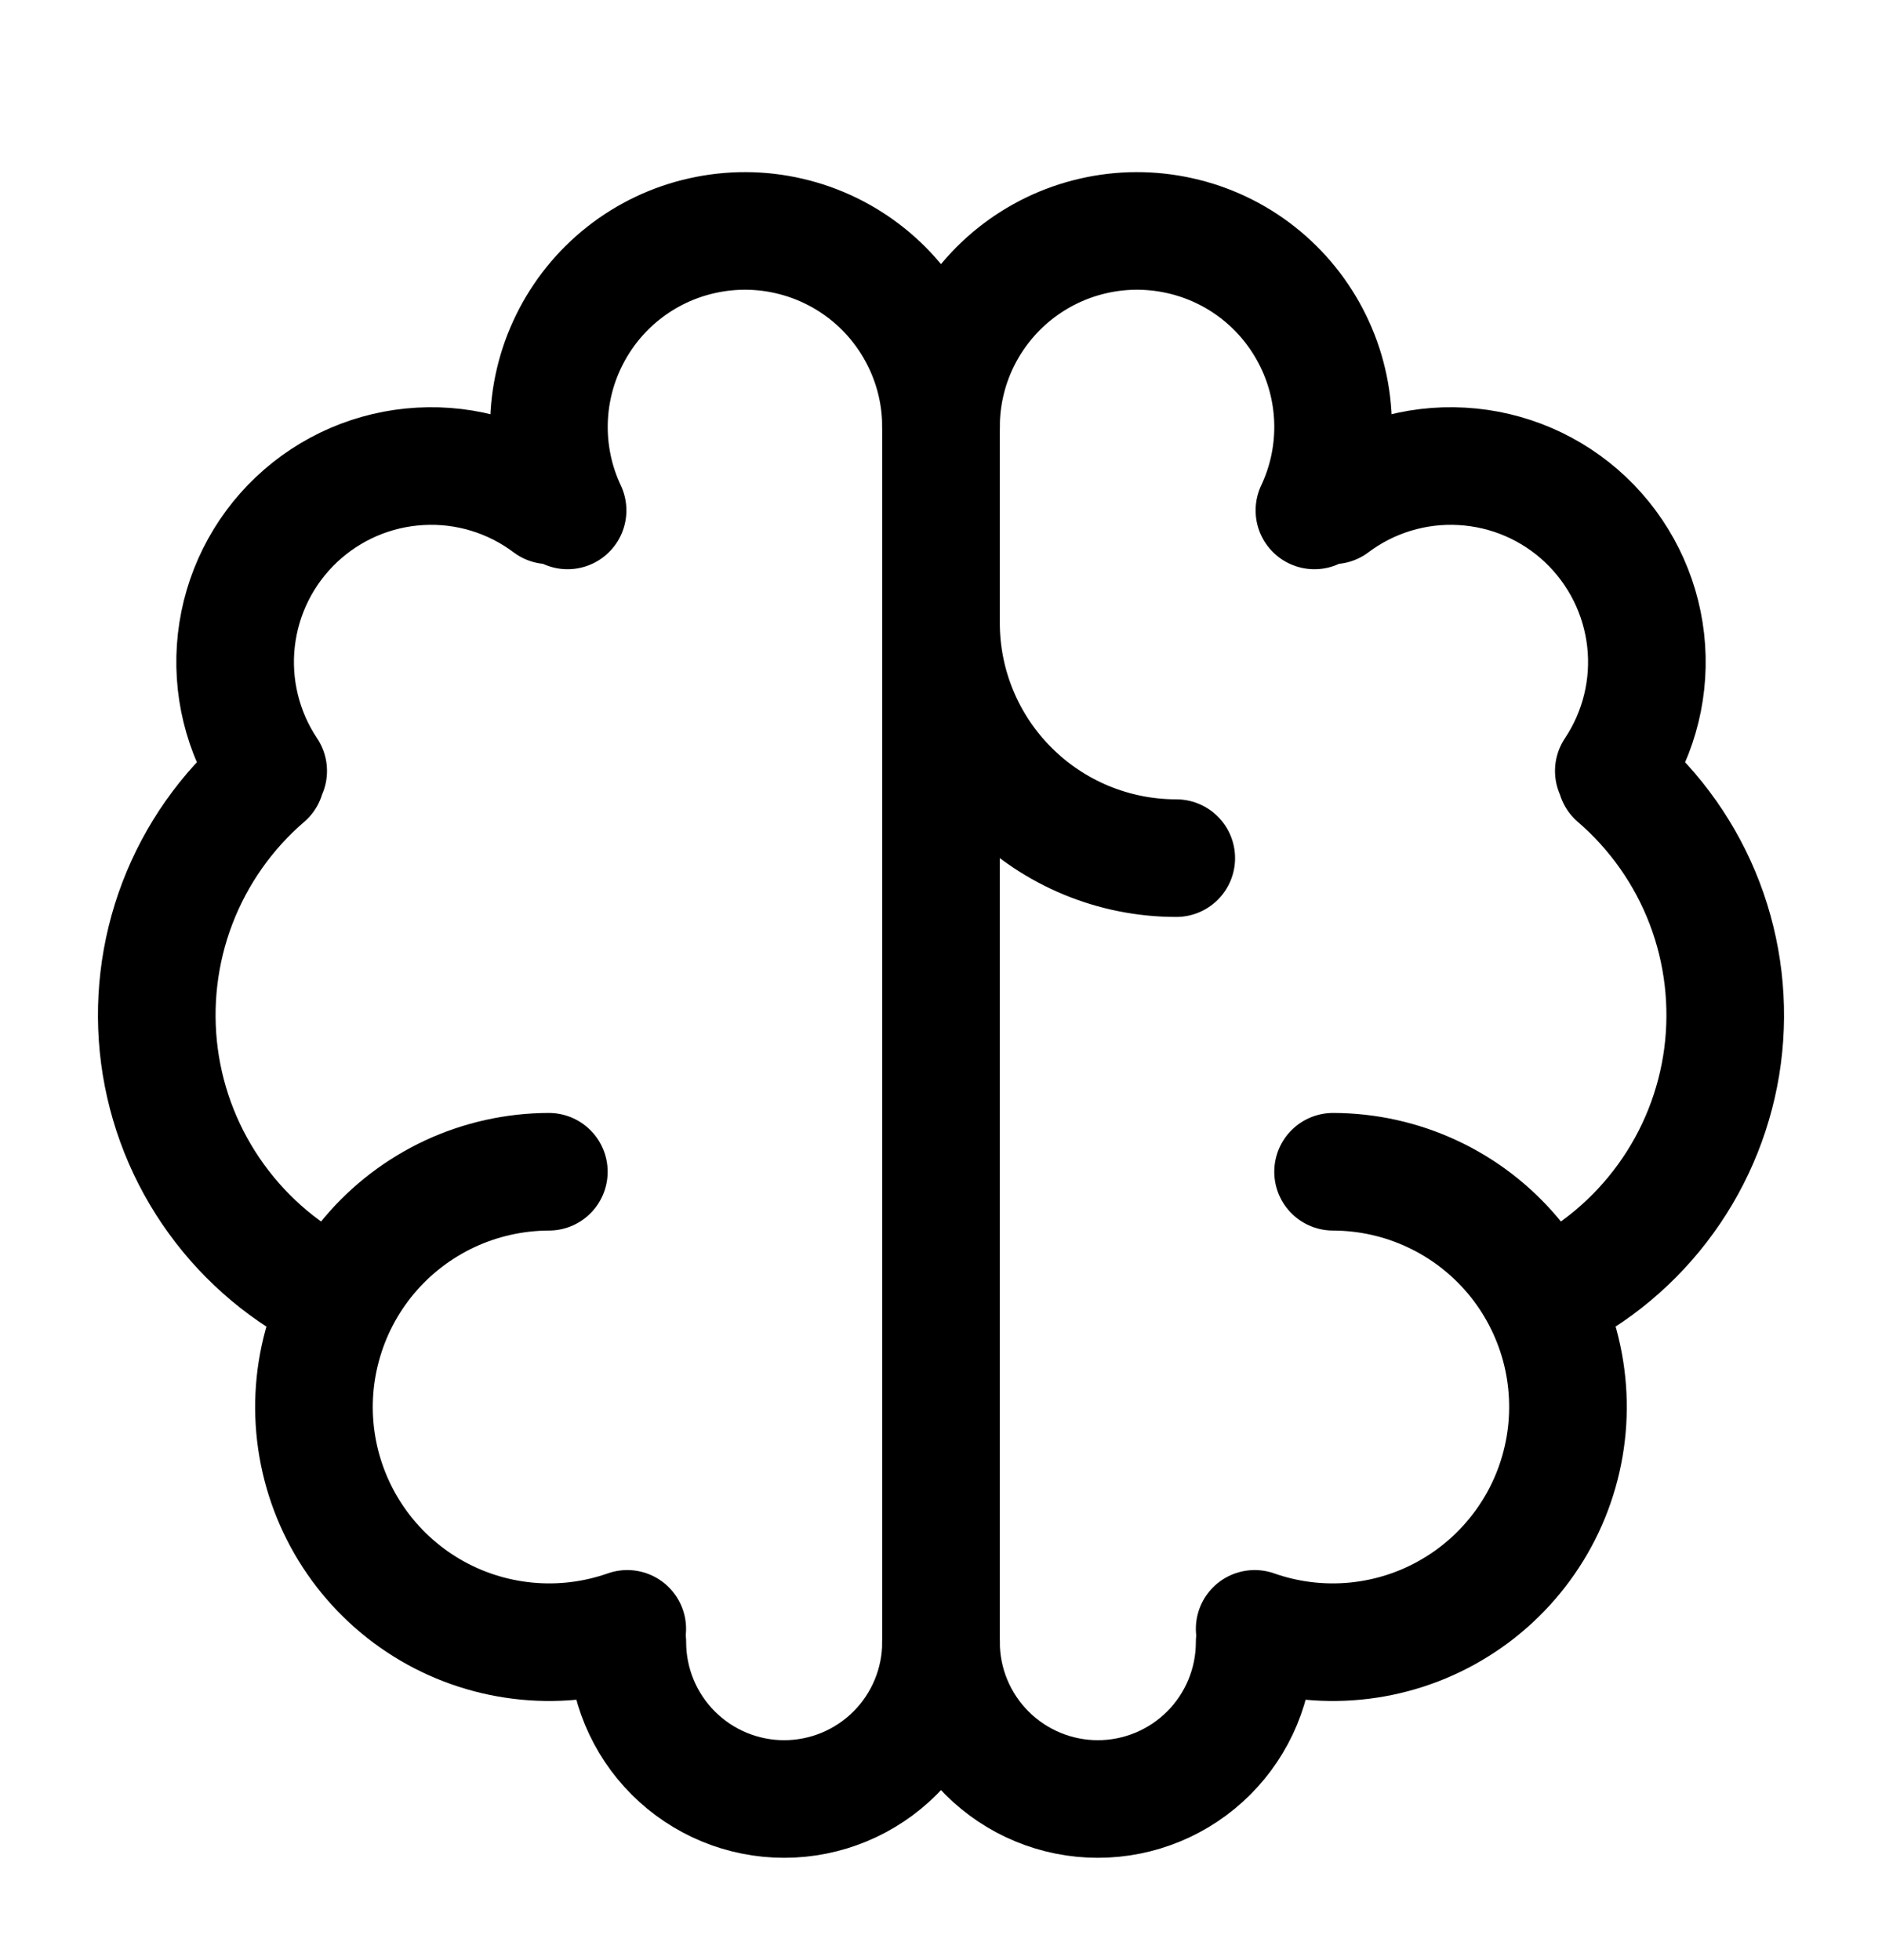
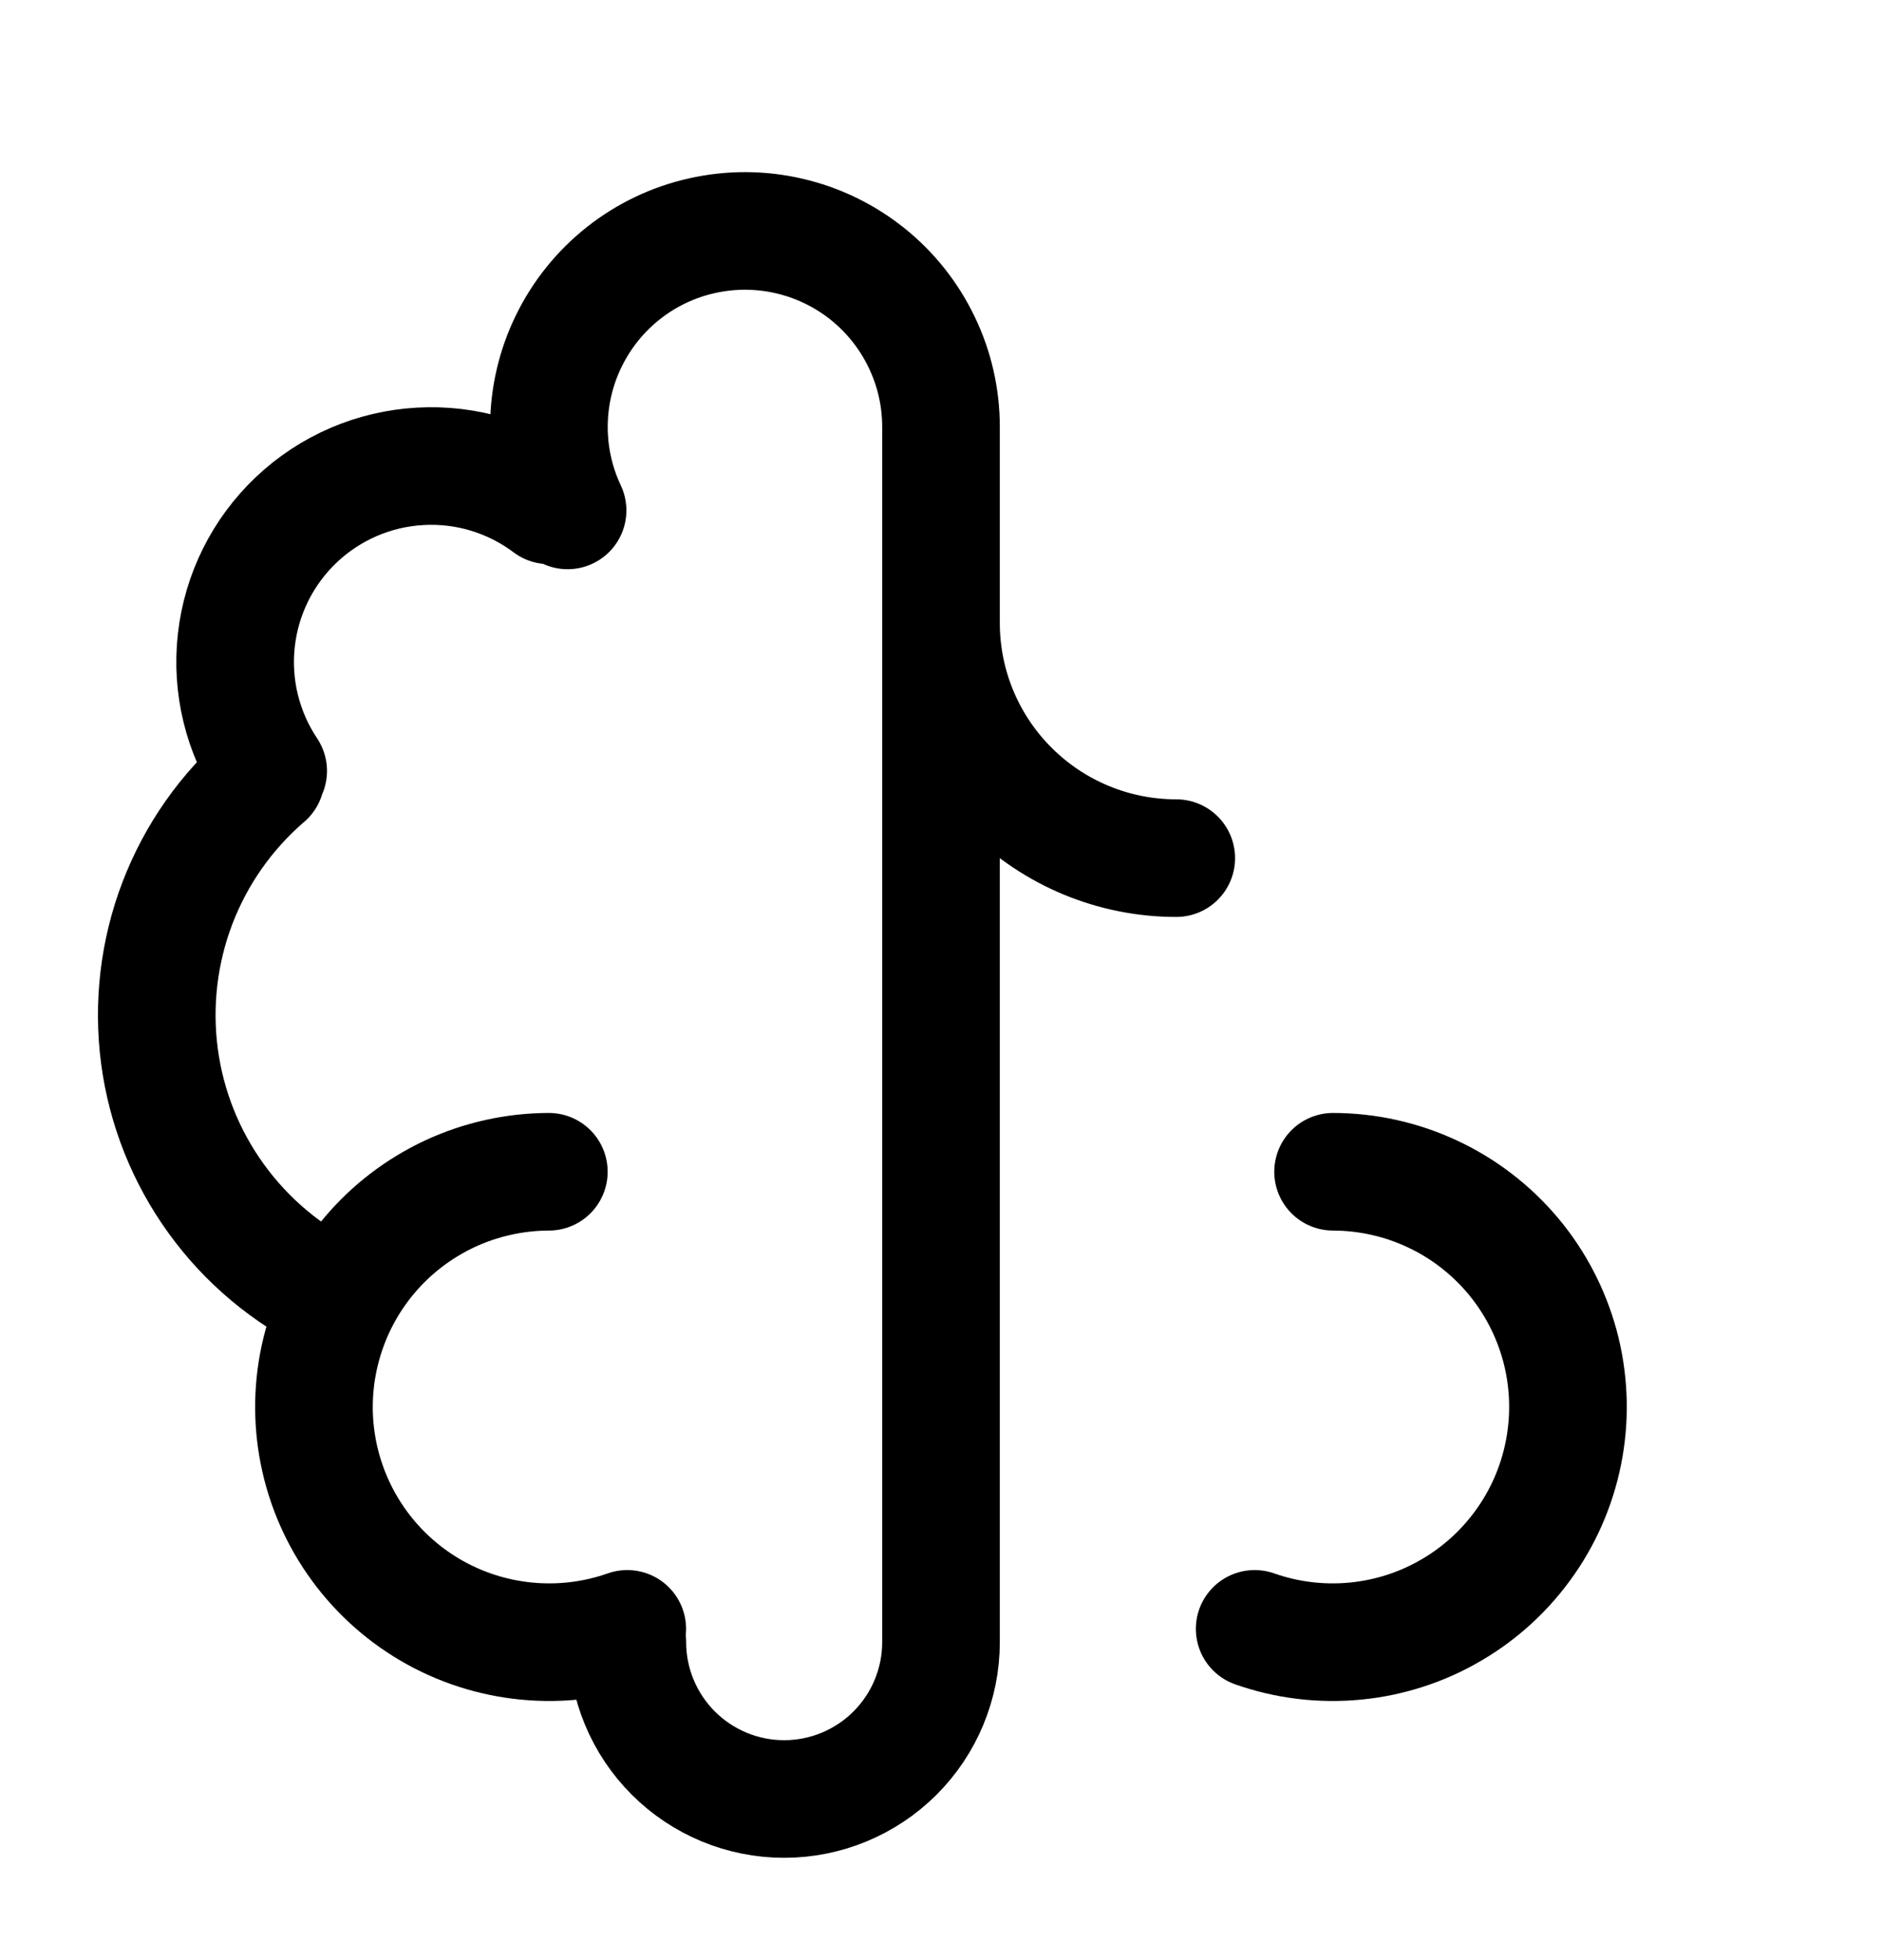
<svg xmlns="http://www.w3.org/2000/svg" width="24" height="25" viewBox="0 0 24 25" fill="none">
  <path d="M6.999 14.945C6.563 14.946 6.132 15.042 5.736 15.226C5.341 15.411 4.99 15.679 4.709 16.013C4.428 16.347 4.223 16.738 4.109 17.16C3.994 17.581 3.973 18.022 4.047 18.453C4.121 18.883 4.288 19.292 4.536 19.651C4.784 20.01 5.108 20.311 5.484 20.532C5.86 20.753 6.28 20.889 6.715 20.931C7.149 20.973 7.588 20.92 7.999 20.775" stroke="black" stroke-width="1.5" stroke-linecap="round" stroke-linejoin="round" />
  <path d="M4.264 16.55C3.665 16.262 3.148 15.829 2.759 15.291C2.369 14.753 2.12 14.127 2.033 13.468C1.947 12.81 2.025 12.14 2.262 11.519C2.499 10.899 2.886 10.347 3.39 9.914M3.42 9.833C3.092 9.342 2.948 8.751 3.014 8.165C3.08 7.578 3.351 7.034 3.78 6.628C4.209 6.222 4.767 5.981 5.357 5.948C5.946 5.914 6.528 6.09 7 6.445M7.238 6.51C7.078 6.171 6.997 5.8 7 5.426C7.003 5.051 7.09 4.682 7.255 4.346C7.42 4.009 7.658 3.714 7.952 3.482C8.246 3.25 8.589 3.087 8.954 3.006C9.32 2.924 9.699 2.925 10.064 3.01C10.429 3.094 10.77 3.26 11.063 3.494C11.355 3.728 11.591 4.025 11.753 4.363C11.916 4.7 12 5.07 12 5.445V20.945C12 21.475 11.789 21.984 11.414 22.359C11.039 22.734 10.53 22.945 10 22.945C9.469 22.945 8.961 22.734 8.586 22.359C8.211 21.984 8 21.475 8 20.945M12 7.945C12 8.741 12.316 9.504 12.879 10.066C13.441 10.629 14.204 10.945 15 10.945M17 14.945C17.436 14.946 17.867 15.041 18.263 15.226C18.659 15.41 19.009 15.679 19.291 16.013C19.572 16.347 19.776 16.738 19.891 17.159C20.005 17.581 20.026 18.022 19.952 18.452C19.878 18.882 19.712 19.291 19.463 19.65C19.215 20.009 18.892 20.31 18.515 20.531C18.139 20.753 17.719 20.889 17.285 20.931C16.85 20.973 16.412 20.92 16 20.775" stroke="black" stroke-width="1.5" stroke-linecap="round" stroke-linejoin="round" />
-   <path d="M19.736 16.55C20.334 16.262 20.852 15.829 21.241 15.291C21.631 14.753 21.88 14.127 21.967 13.468C22.053 12.81 21.975 12.14 21.738 11.519C21.501 10.899 21.113 10.347 20.61 9.914M20.58 9.833C20.908 9.342 21.052 8.751 20.986 8.165C20.92 7.578 20.648 7.034 20.22 6.628C19.791 6.222 19.233 5.981 18.643 5.948C18.054 5.914 17.472 6.09 17 6.445M12 5.445C12 5.07 12.084 4.7 12.246 4.363C12.409 4.025 12.645 3.728 12.937 3.494C13.23 3.26 13.571 3.094 13.936 3.01C14.301 2.925 14.68 2.924 15.046 3.006C15.411 3.087 15.754 3.25 16.048 3.482C16.342 3.714 16.58 4.009 16.745 4.346C16.91 4.682 16.997 5.051 17 5.426C17.003 5.8 16.922 6.171 16.762 6.51M16 20.945C16 21.475 15.789 21.984 15.414 22.359C15.039 22.734 14.53 22.945 14 22.945C13.47 22.945 12.961 22.734 12.586 22.359C12.211 21.984 12 21.475 12 20.945" stroke="black" stroke-width="1.5" stroke-linecap="round" stroke-linejoin="round" />
</svg>